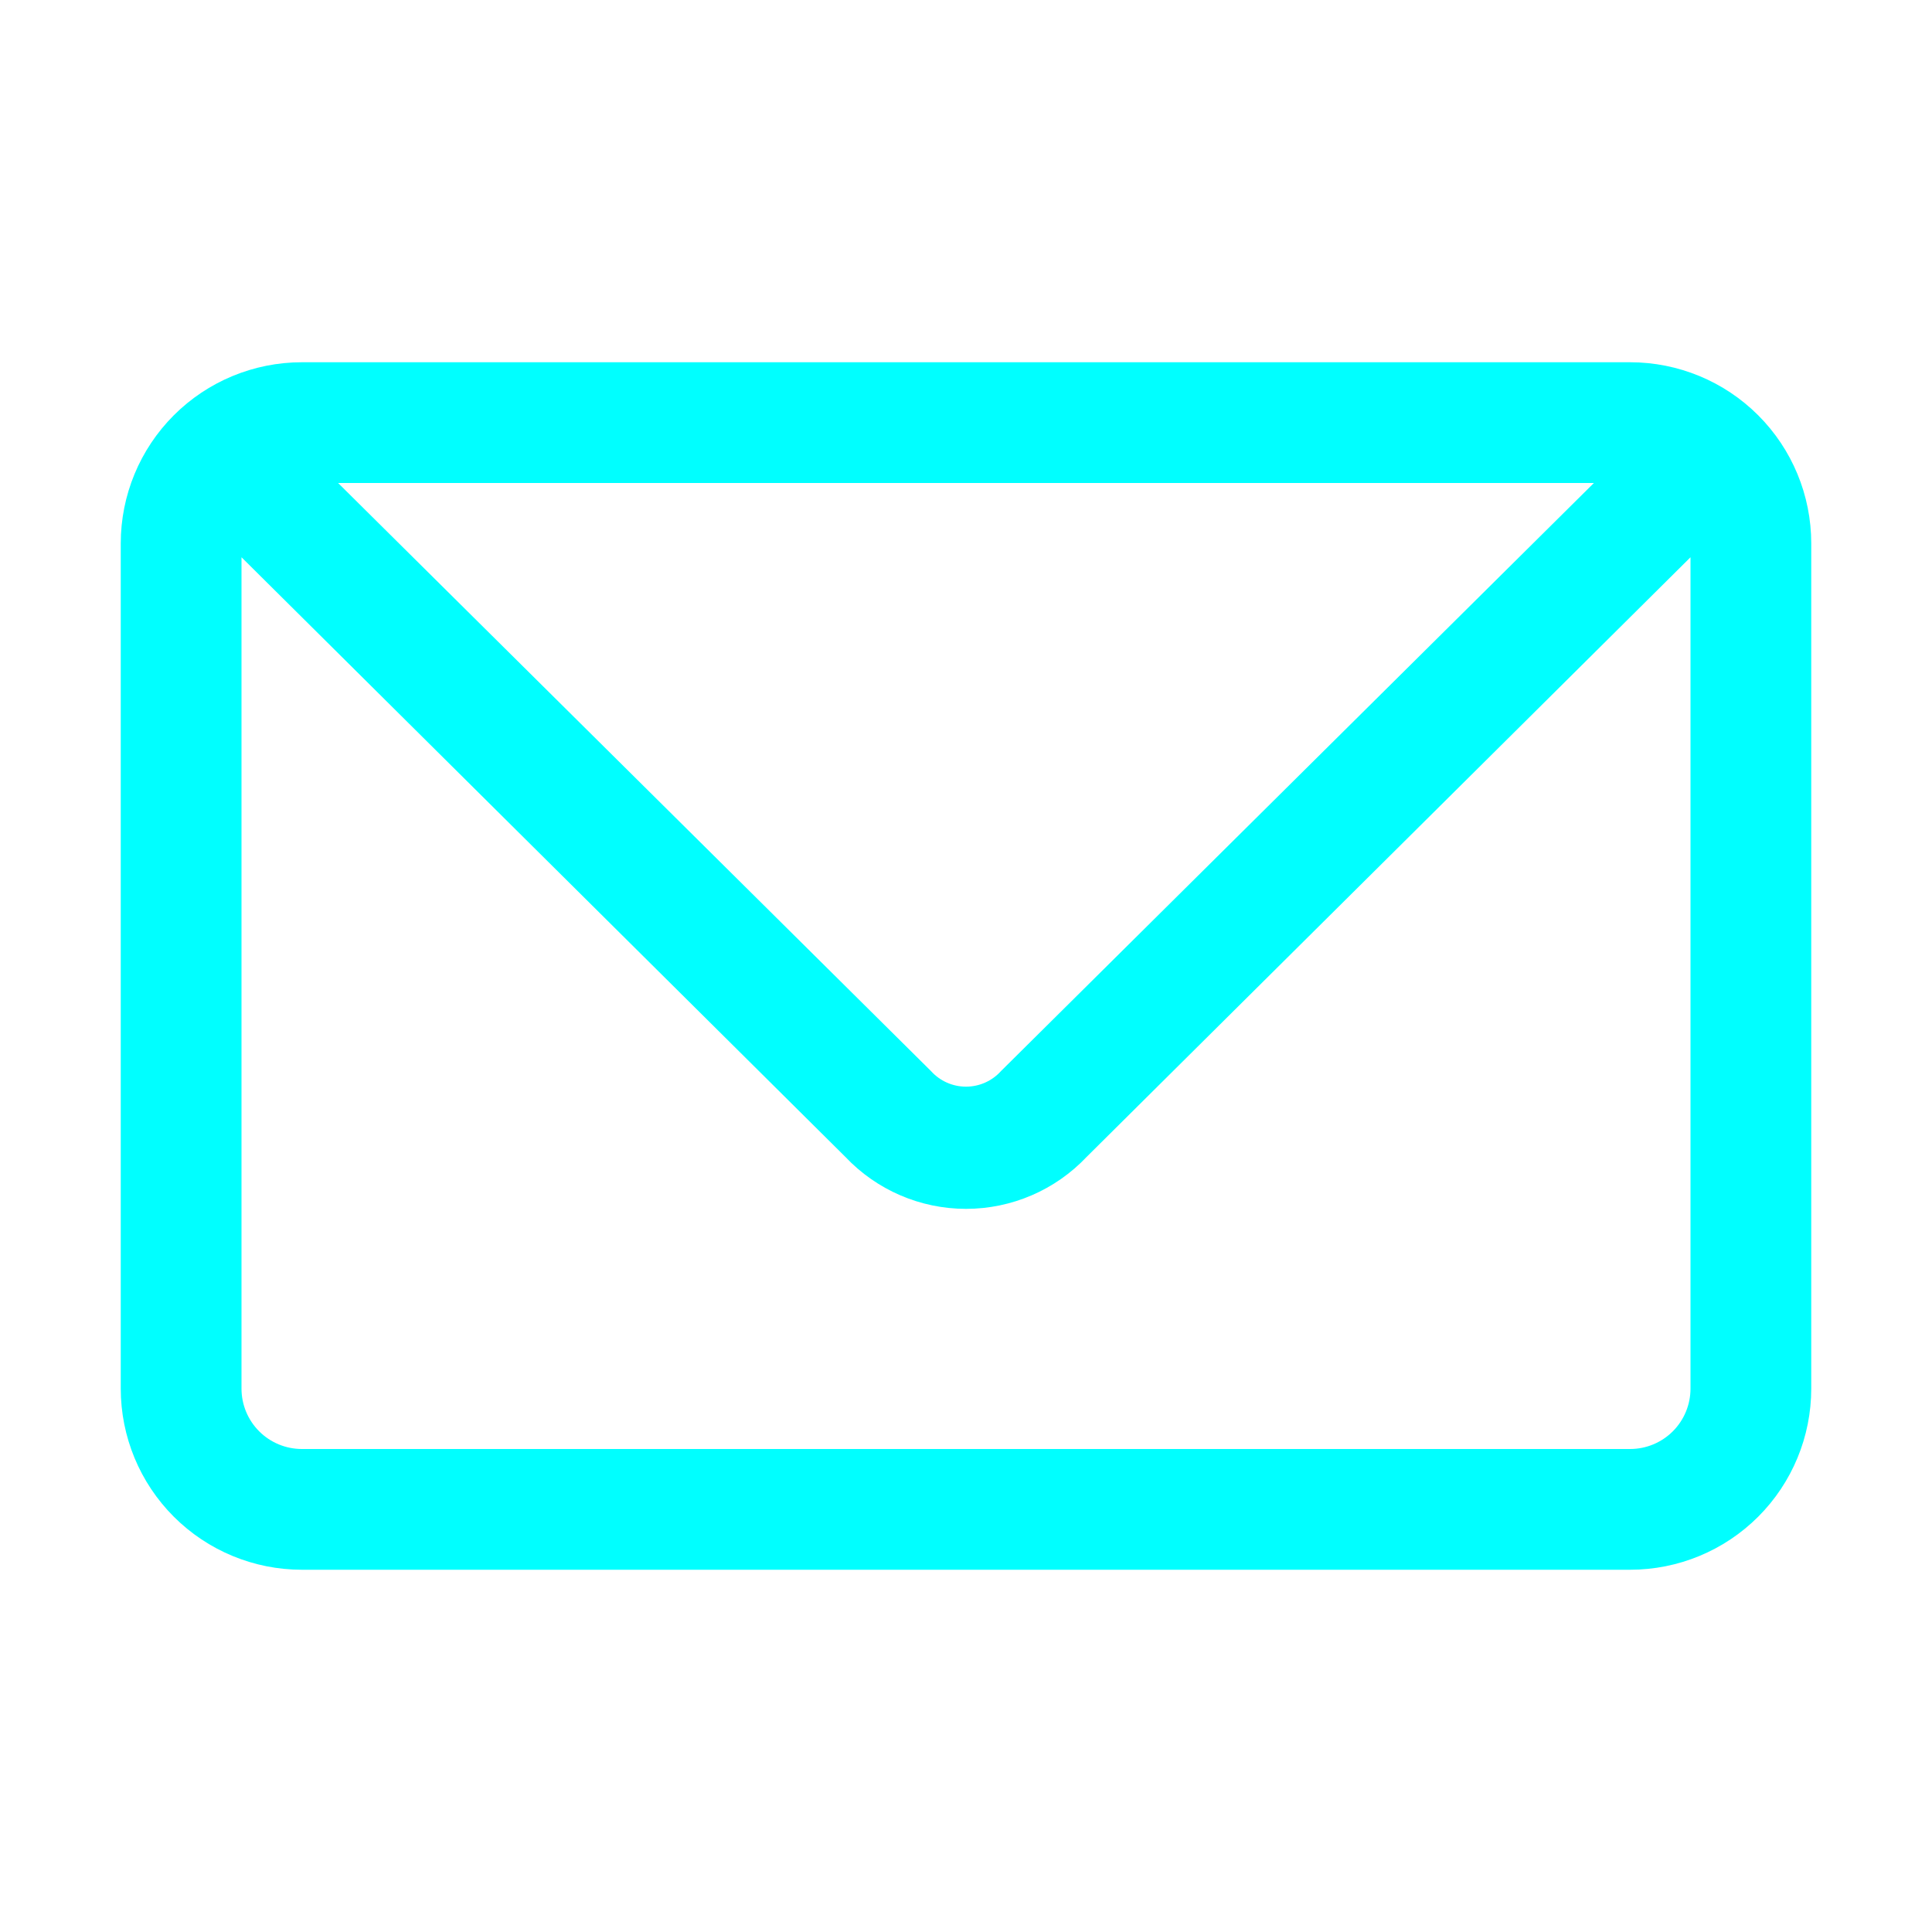
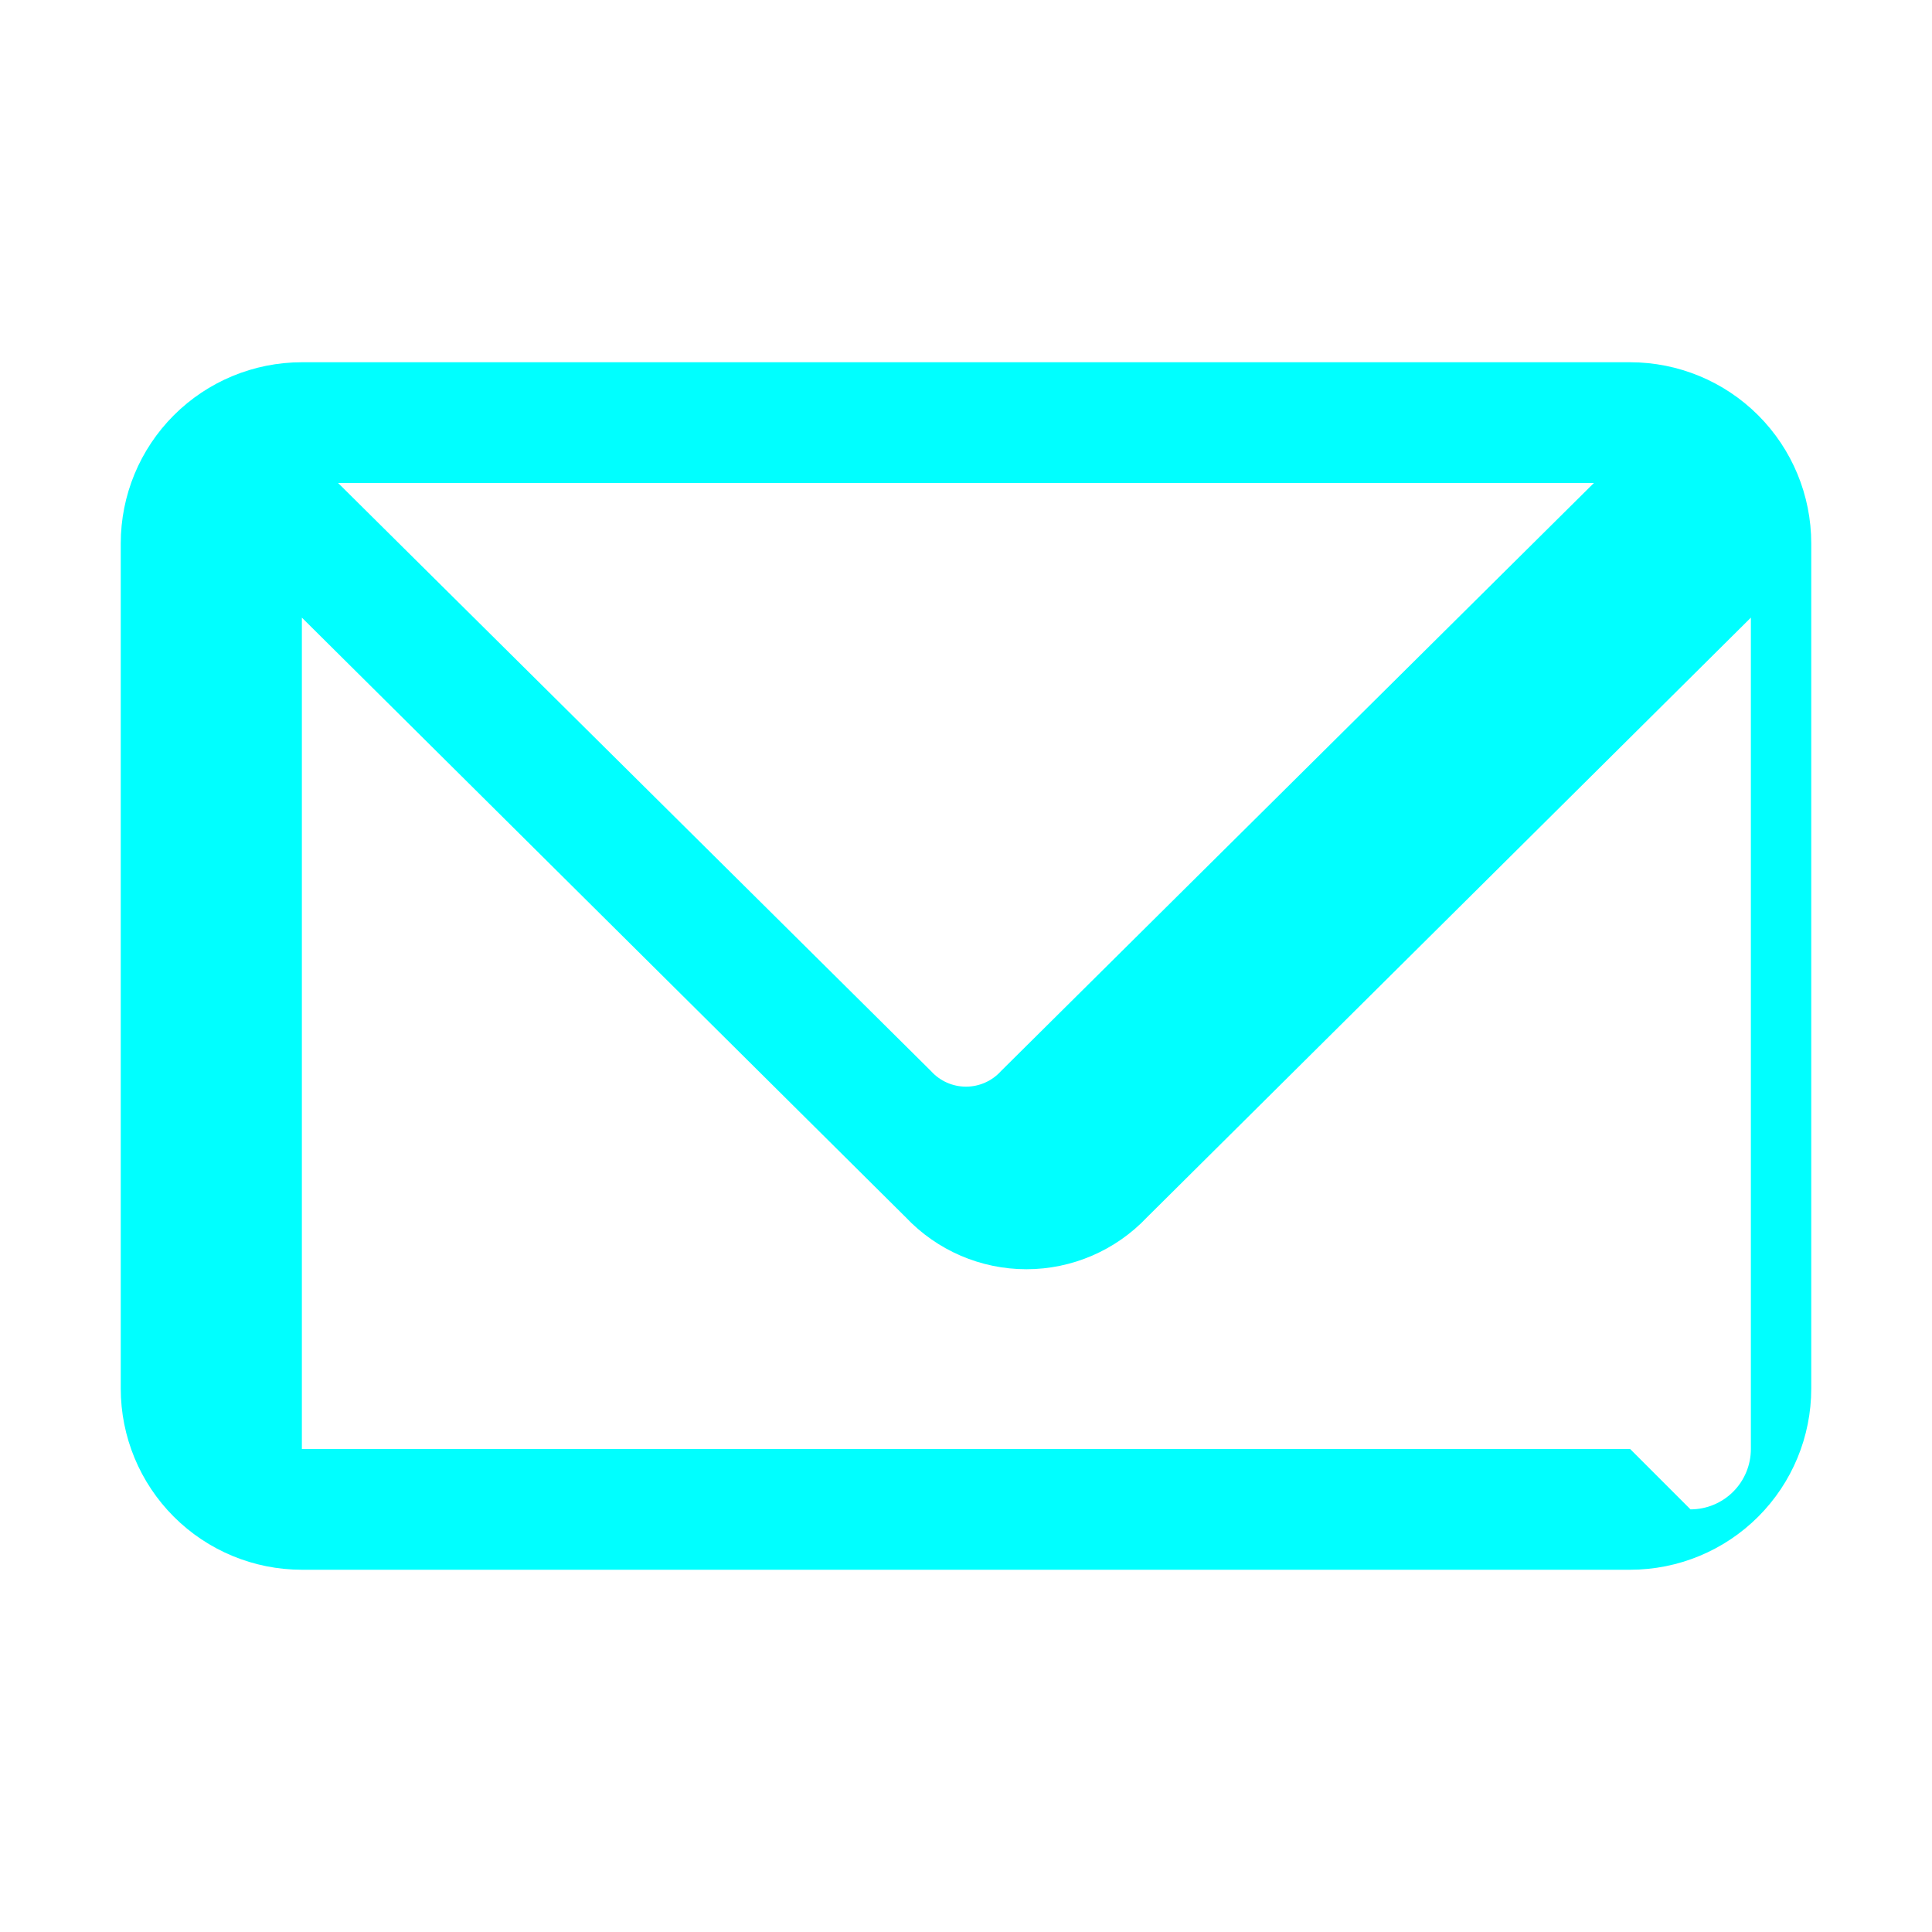
<svg xmlns="http://www.w3.org/2000/svg" width="1200pt" height="1200pt" version="1.1" viewBox="0 0 1200 1200">
-   <path d="m1012.5 225h-825c-29.836 0-58.453 11.852-79.551 32.949-21.098 21.098-32.949 49.715-32.949 79.551v525c0 29.836 11.852 58.453 32.949 79.551 21.098 21.098 49.715 32.949 79.551 32.949h825c29.836 0 58.453-11.852 79.551-32.949 21.098-21.098 32.949-49.715 32.949-79.551v-525c0-29.836-11.852-58.453-32.949-79.551-21.098-21.098-49.715-32.949-79.551-32.949zm-22.5 75-368.25 365.25c-5.547 6.168-13.453 9.691-21.75 9.691s-16.203-3.523-21.75-9.691l-368.25-365.25zm22.5 600h-825c-9.945 0-19.484-3.949-26.516-10.984-7.035-7.031-10.984-16.57-10.984-26.516v-516.38l375 372.38c19.484 20.645 46.613 32.344 75 32.344s55.516-11.699 75-32.344l375-372.38v516.38c0 9.945-3.949 19.484-10.984 26.516-7.031 7.035-16.57 10.984-26.516 10.984z" fill="#0ff" />
+   <path d="m1012.5 225h-825c-29.836 0-58.453 11.852-79.551 32.949-21.098 21.098-32.949 49.715-32.949 79.551v525c0 29.836 11.852 58.453 32.949 79.551 21.098 21.098 49.715 32.949 79.551 32.949h825c29.836 0 58.453-11.852 79.551-32.949 21.098-21.098 32.949-49.715 32.949-79.551v-525c0-29.836-11.852-58.453-32.949-79.551-21.098-21.098-49.715-32.949-79.551-32.949zm-22.5 75-368.25 365.25c-5.547 6.168-13.453 9.691-21.75 9.691s-16.203-3.523-21.75-9.691l-368.25-365.25zm22.5 600h-825v-516.38l375 372.38c19.484 20.645 46.613 32.344 75 32.344s55.516-11.699 75-32.344l375-372.38v516.38c0 9.945-3.949 19.484-10.984 26.516-7.031 7.035-16.57 10.984-26.516 10.984z" fill="#0ff" />
</svg>